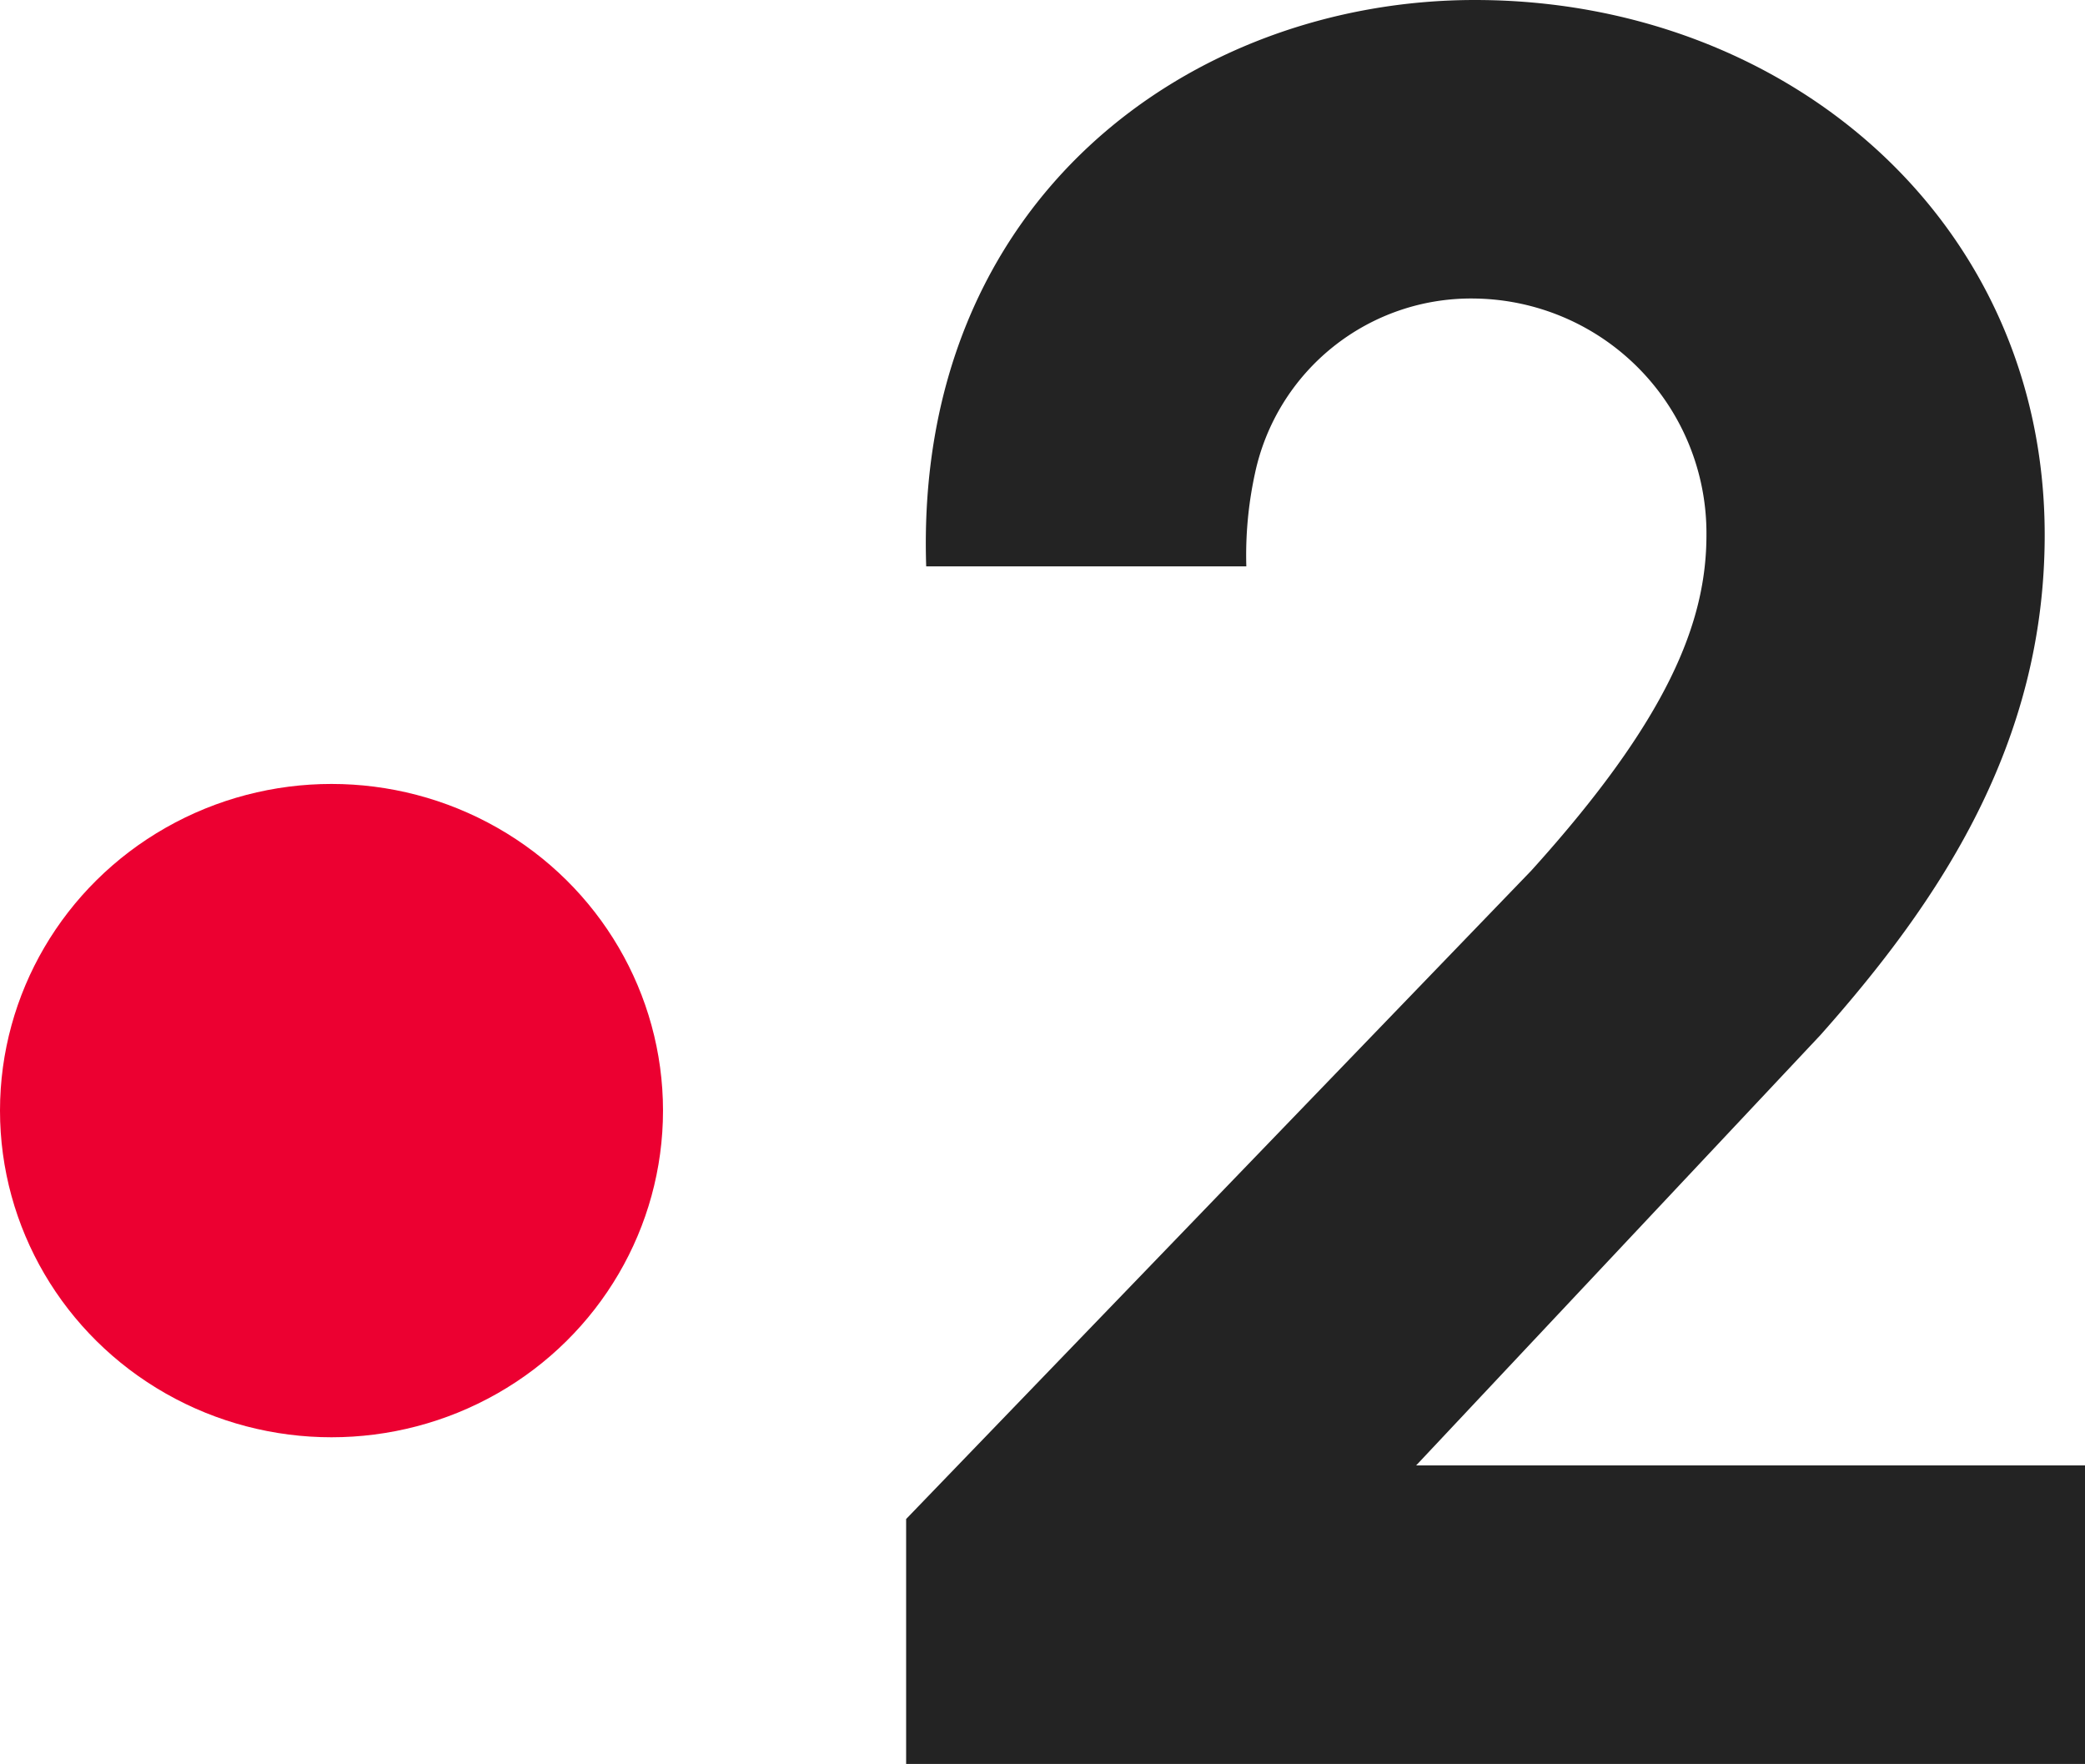
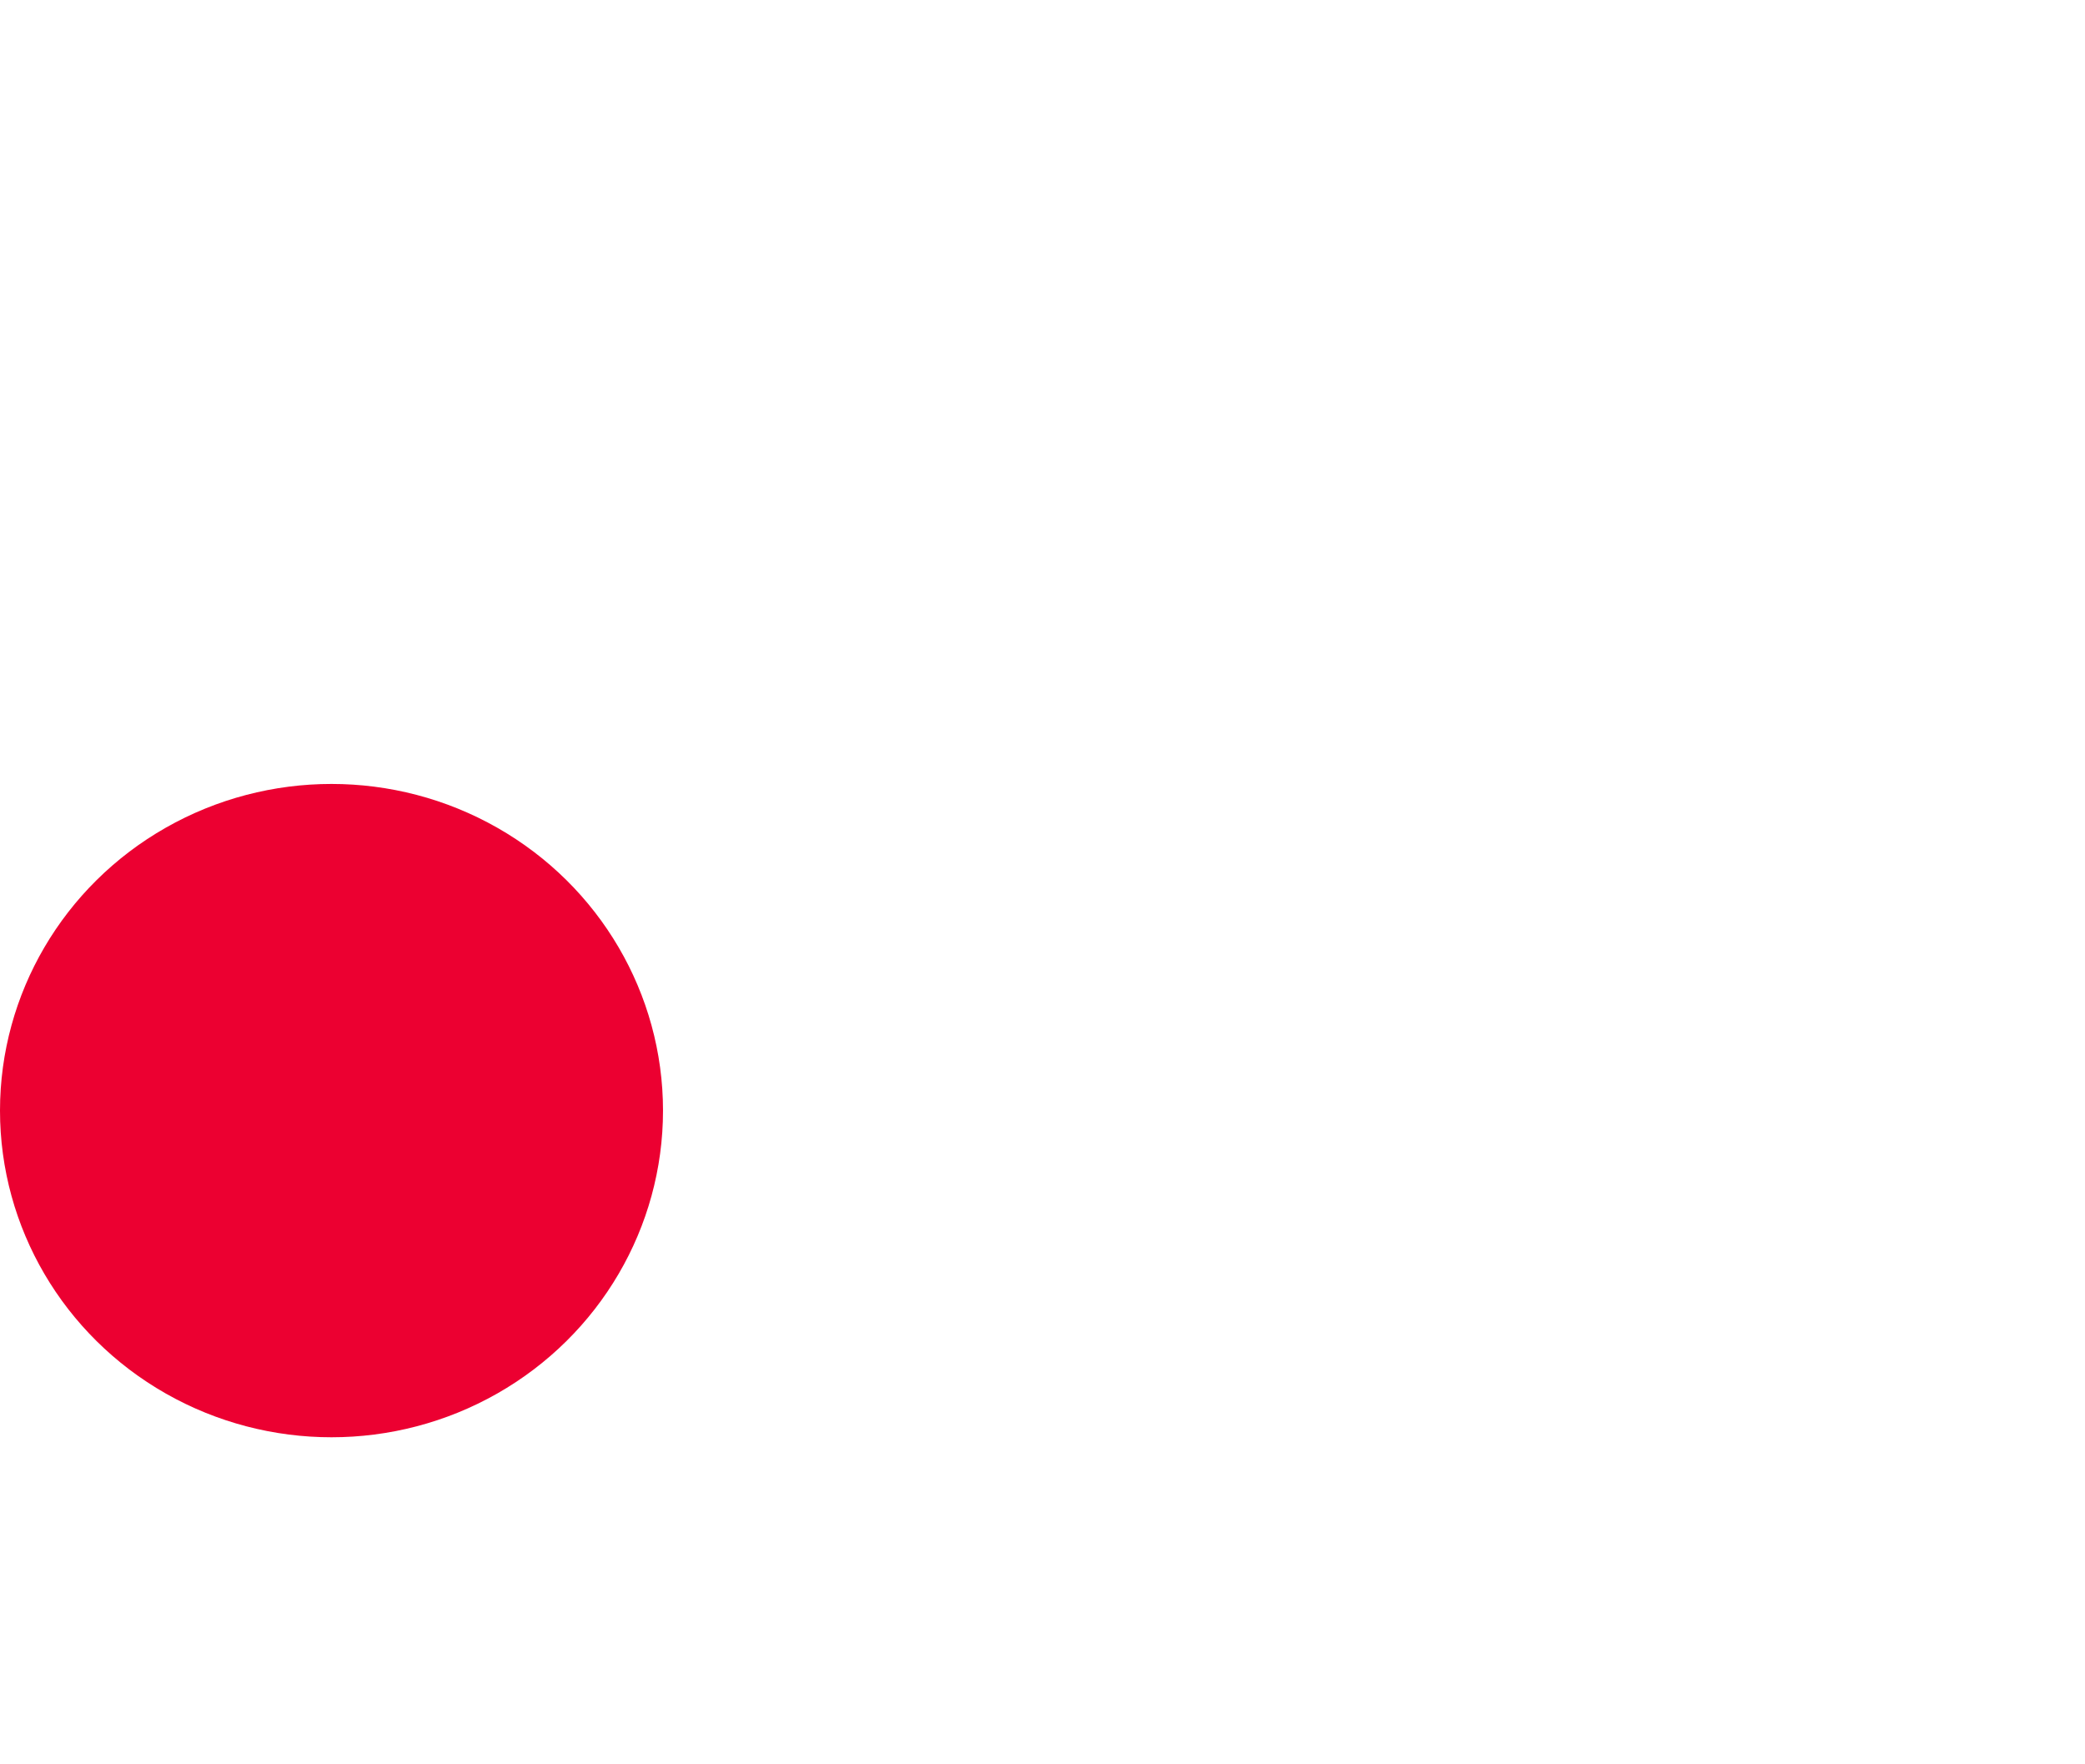
<svg xmlns="http://www.w3.org/2000/svg" width="36.473" height="30.854" viewBox="0 0 36.473 30.854">
-   <path d="M85.642,43.175c0,1.523-.666,3.22-3.067,5.875L71.642,60.389v4.284H92.264V59.451h-11.7l7.073-7.529c2.089-2.35,3.922-5.092,3.922-8.747,0-5.527-4.544-9.357-9.966-9.357-4.957,0-9.811,3.483-9.6,9.907h5.6a6.72,6.72,0,0,1,.151-1.625,3.864,3.864,0,0,1,3.85-3.06A4.107,4.107,0,0,1,85.642,43.175Z" transform="translate(-55.791 -33.818)" fill="#232323" fill-rule="evenodd" />
  <ellipse cx="5.799" cy="5.714" rx="5.799" ry="5.714" transform="translate(0 13.713)" fill="#ec0031" />
</svg>